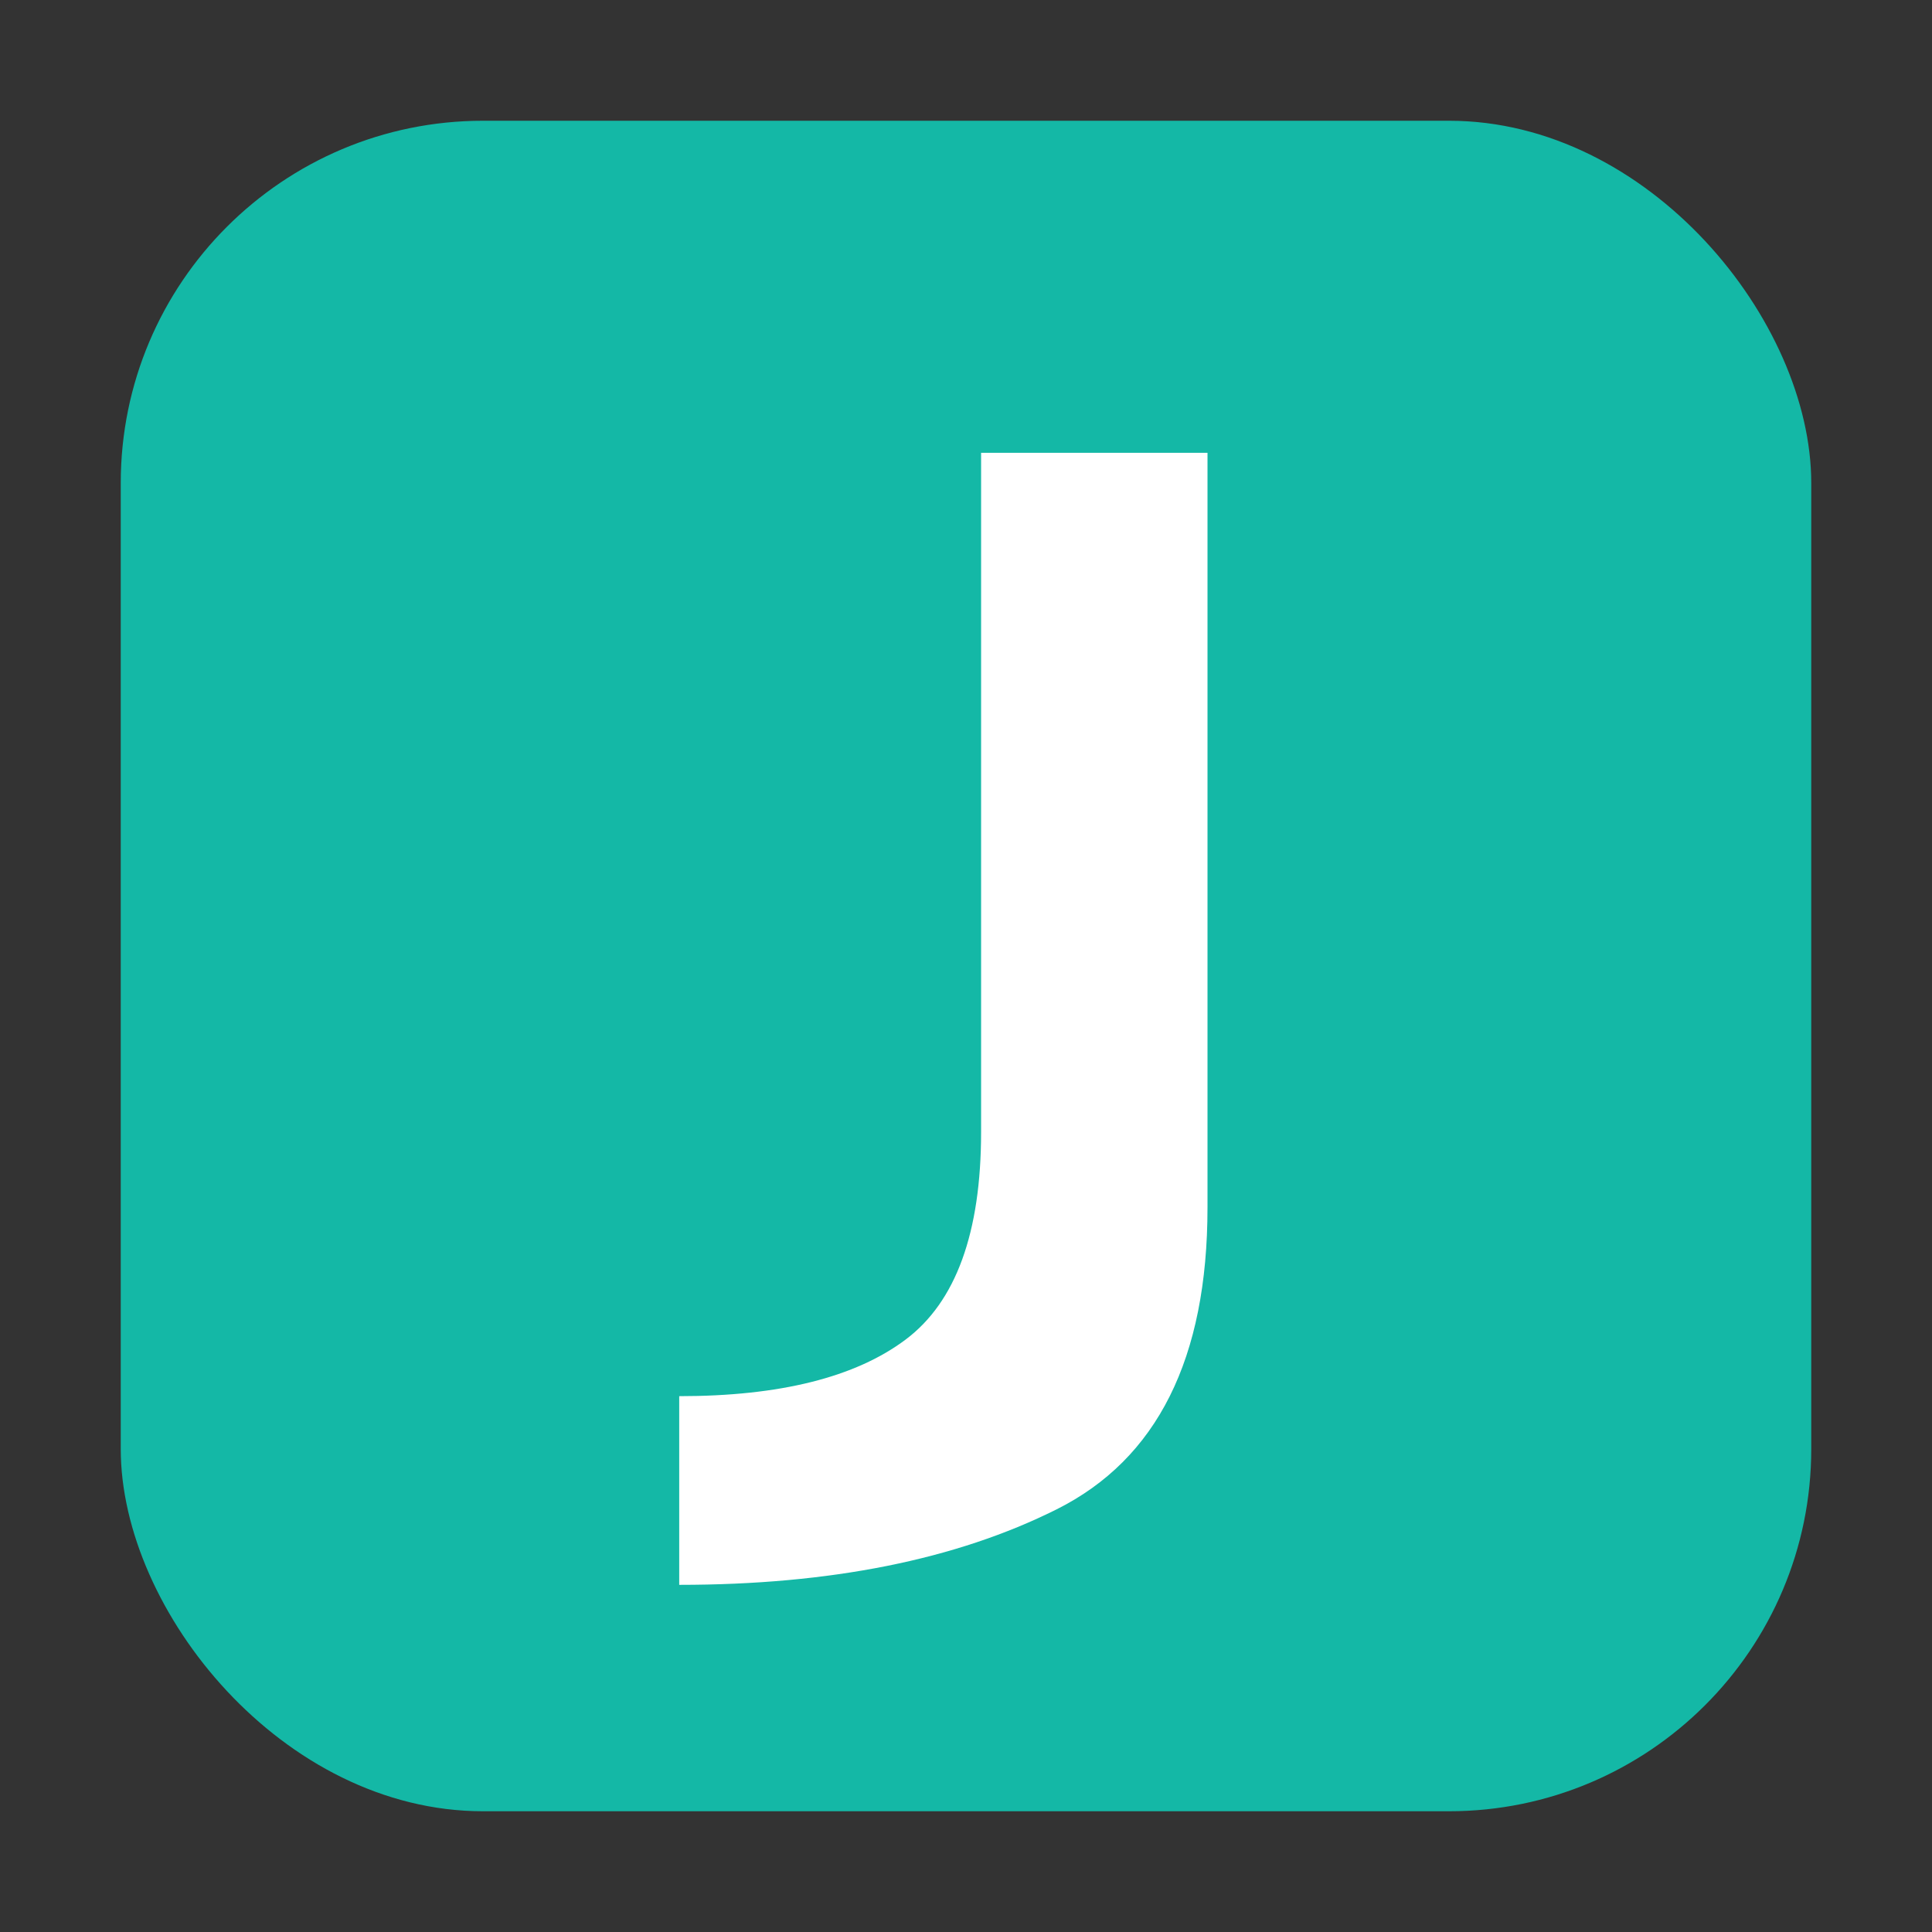
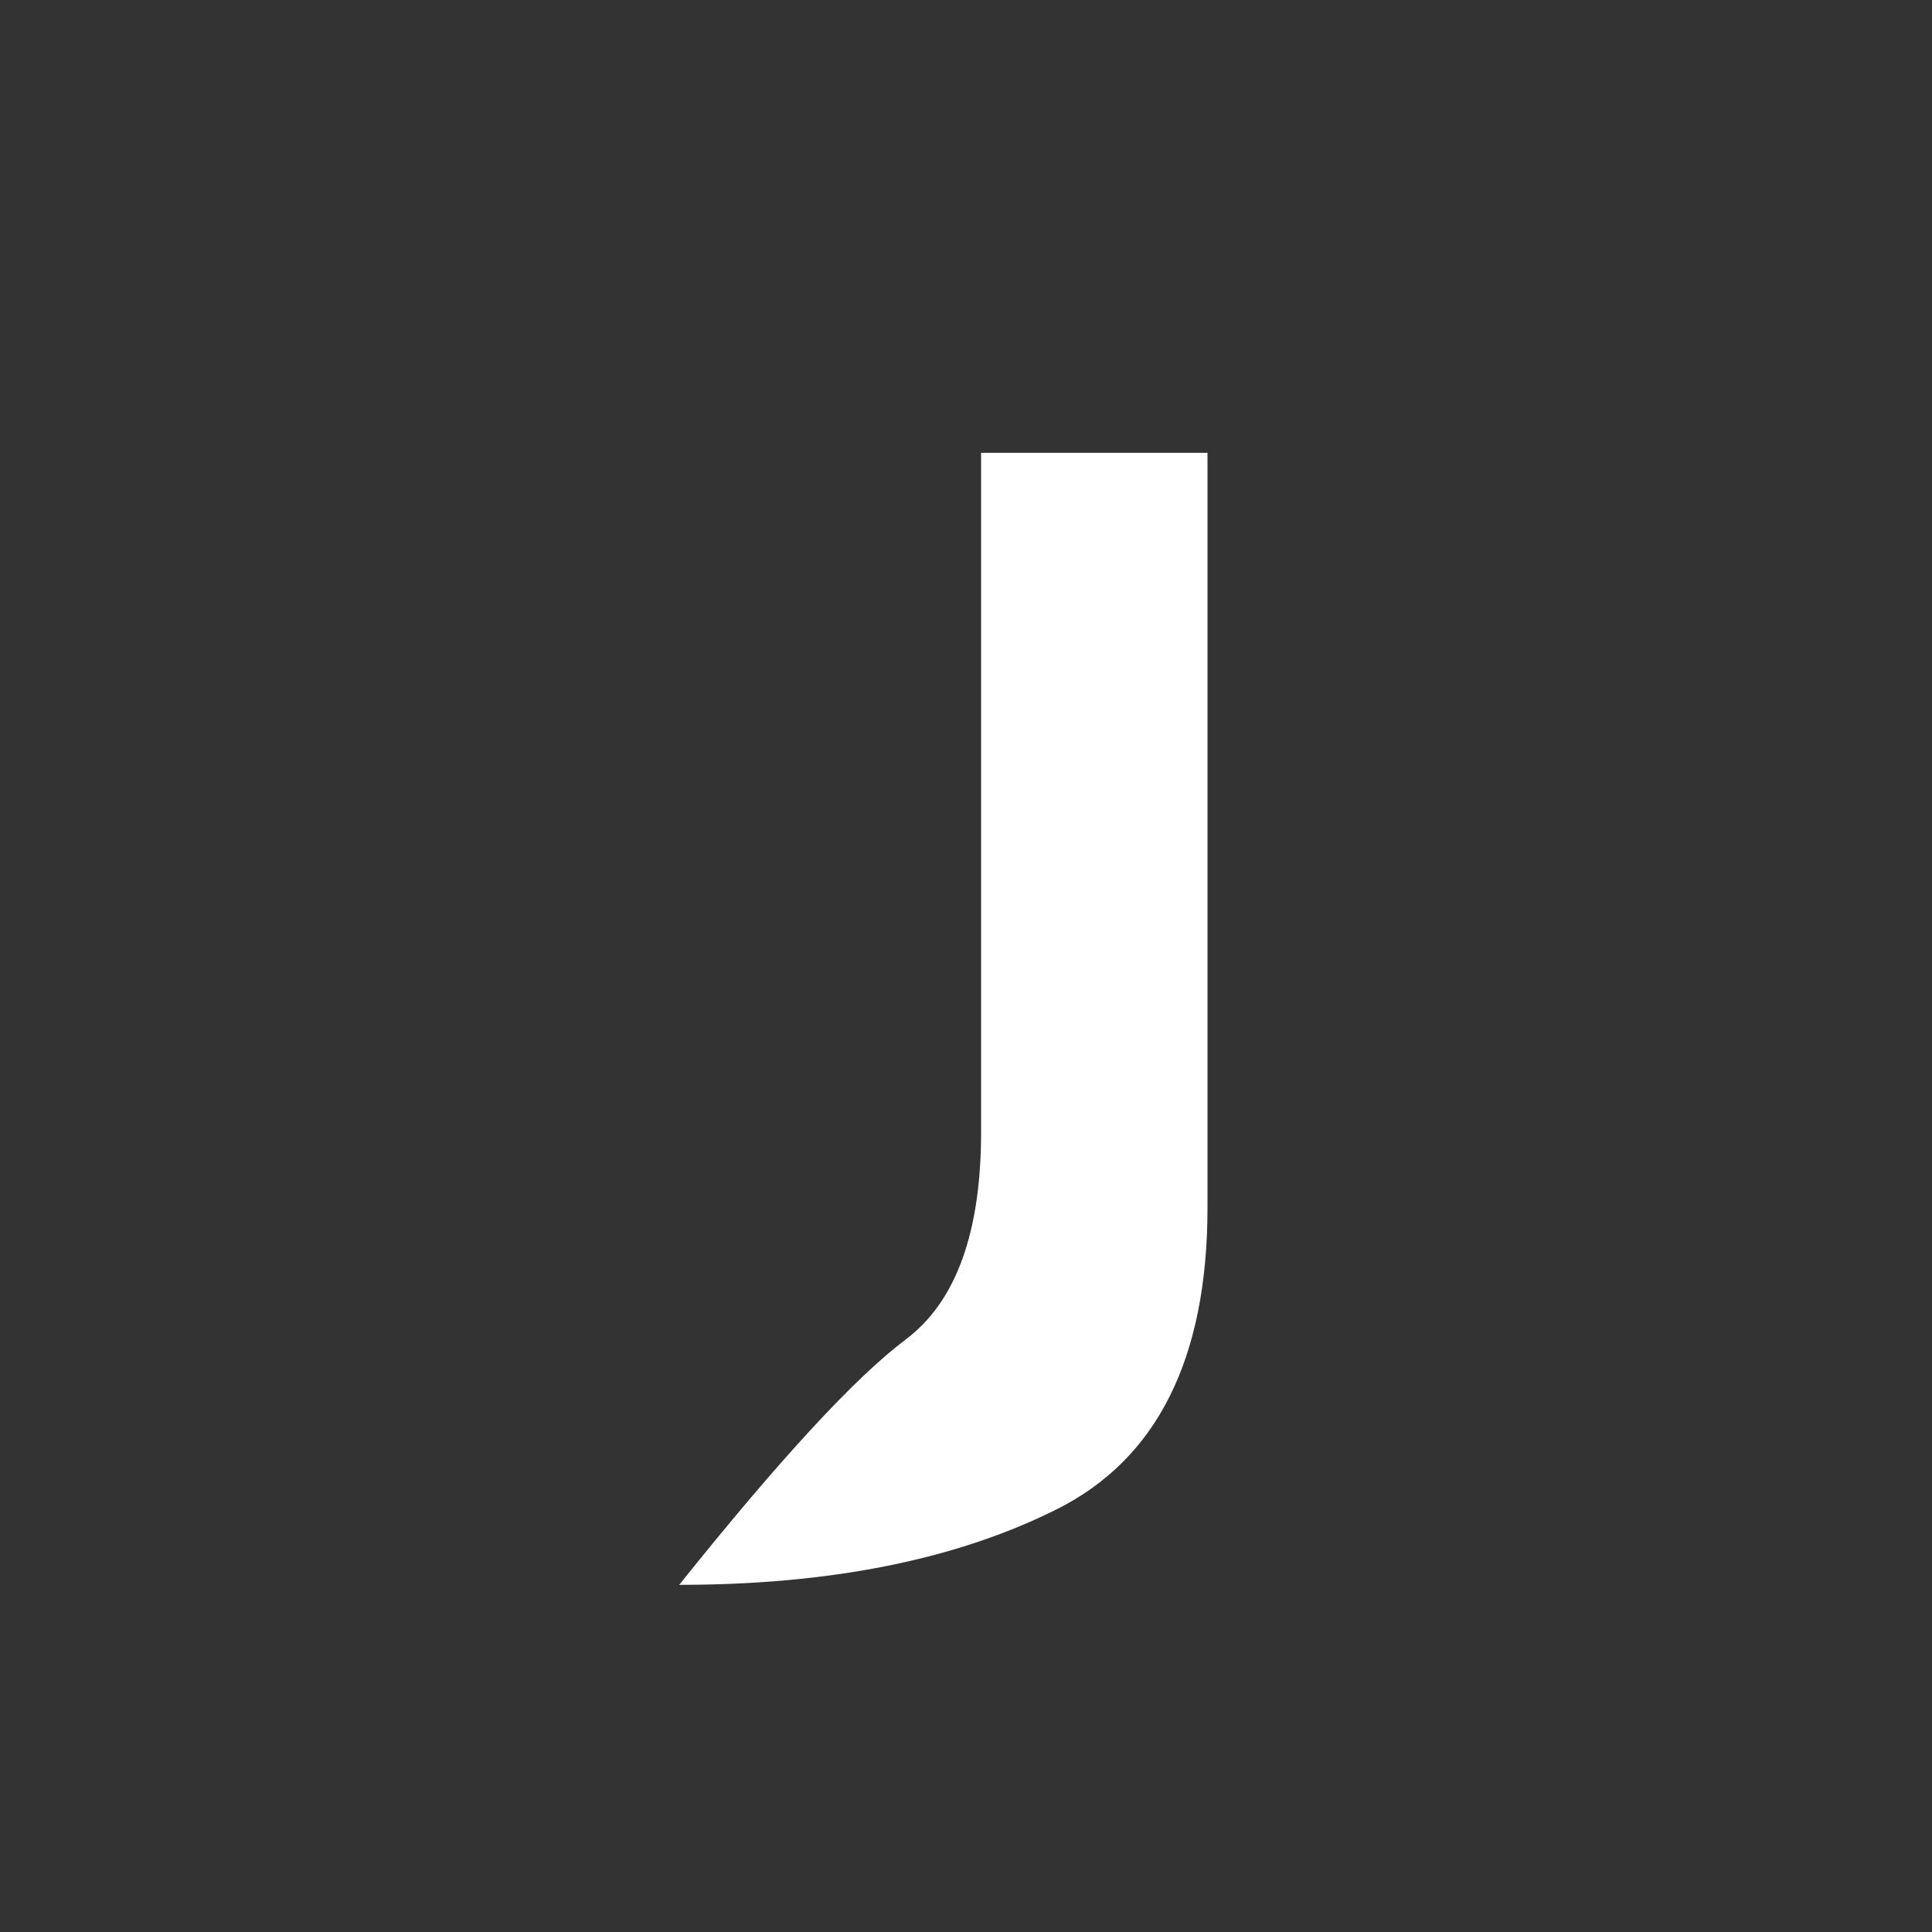
<svg xmlns="http://www.w3.org/2000/svg" width="512" height="512" viewBox="0 0 512 512">
  <rect x="0" y="0" width="512" height="512" fill="#333333" stroke="none" />
-   <rect x="32" y="32" width="448" height="448" rx="96" fill="#14b8a6" />
-   <path d="M320 120 L320 320 Q320 380 280 400 Q240 420 180 420 L180 370 Q220 370 240 355 Q260 340 260 300 L260 120 Z" fill="white" />
+   <path d="M320 120 L320 320 Q320 380 280 400 Q240 420 180 420 Q220 370 240 355 Q260 340 260 300 L260 120 Z" fill="white" />
</svg>